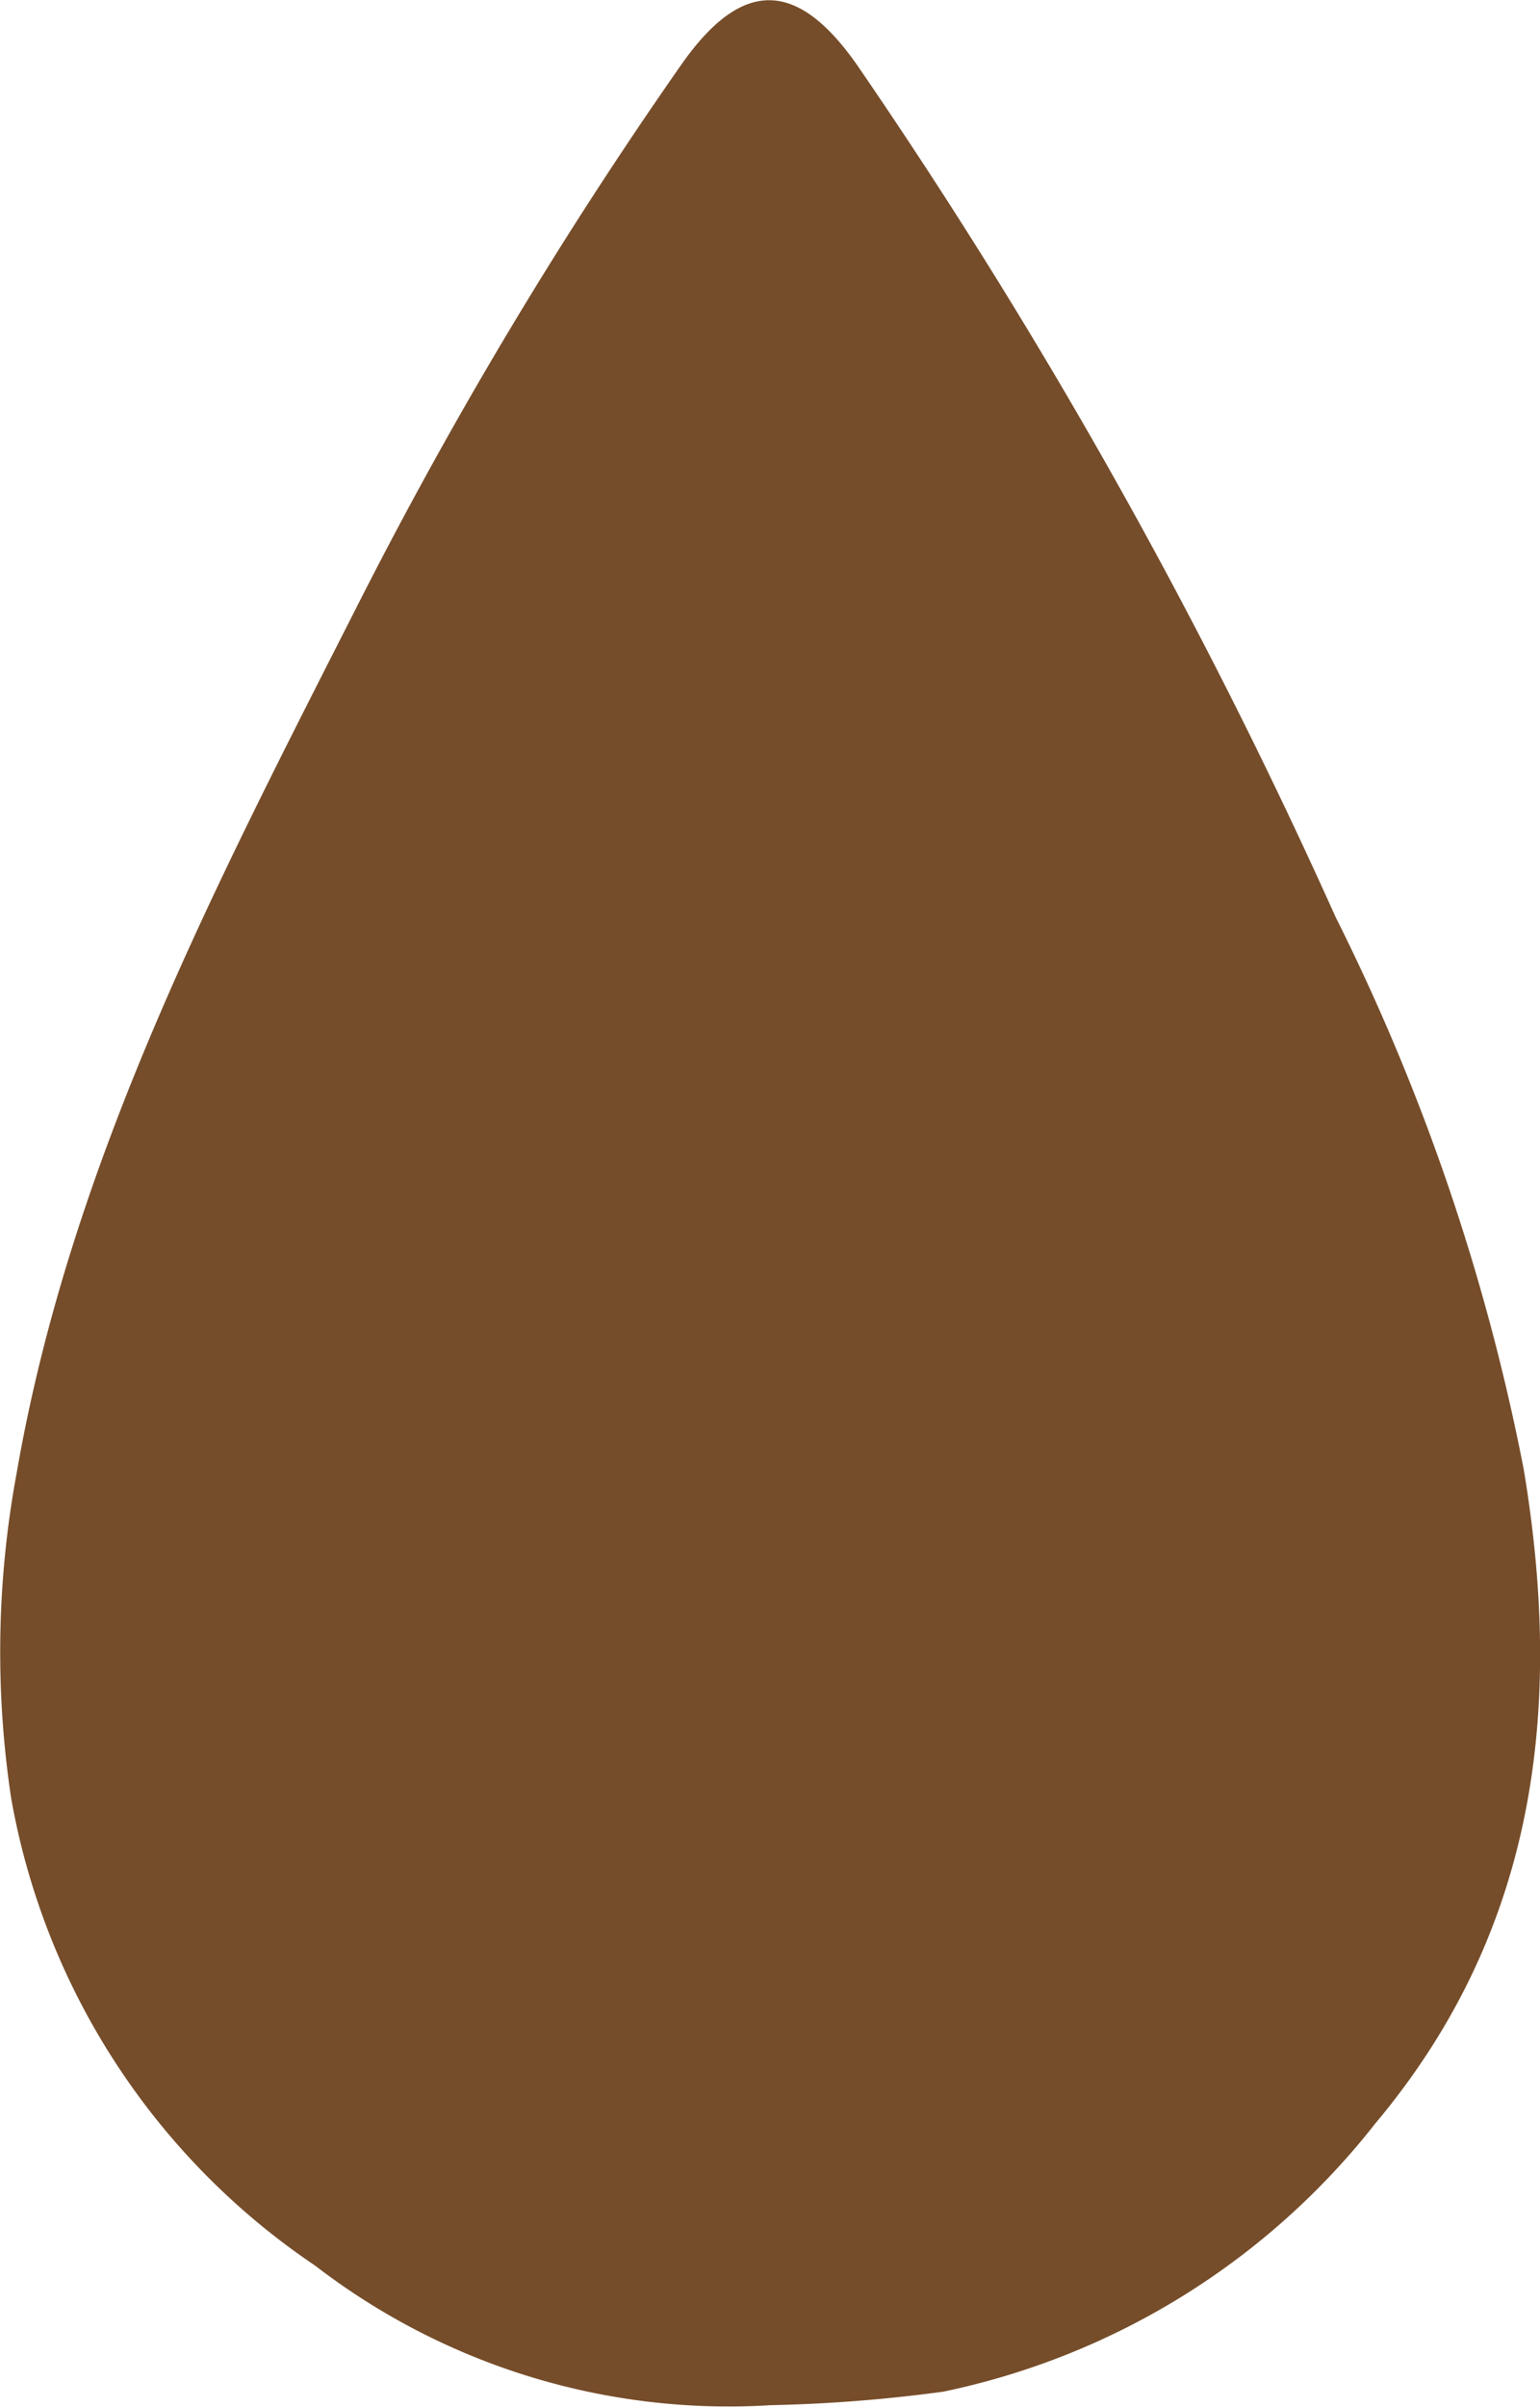
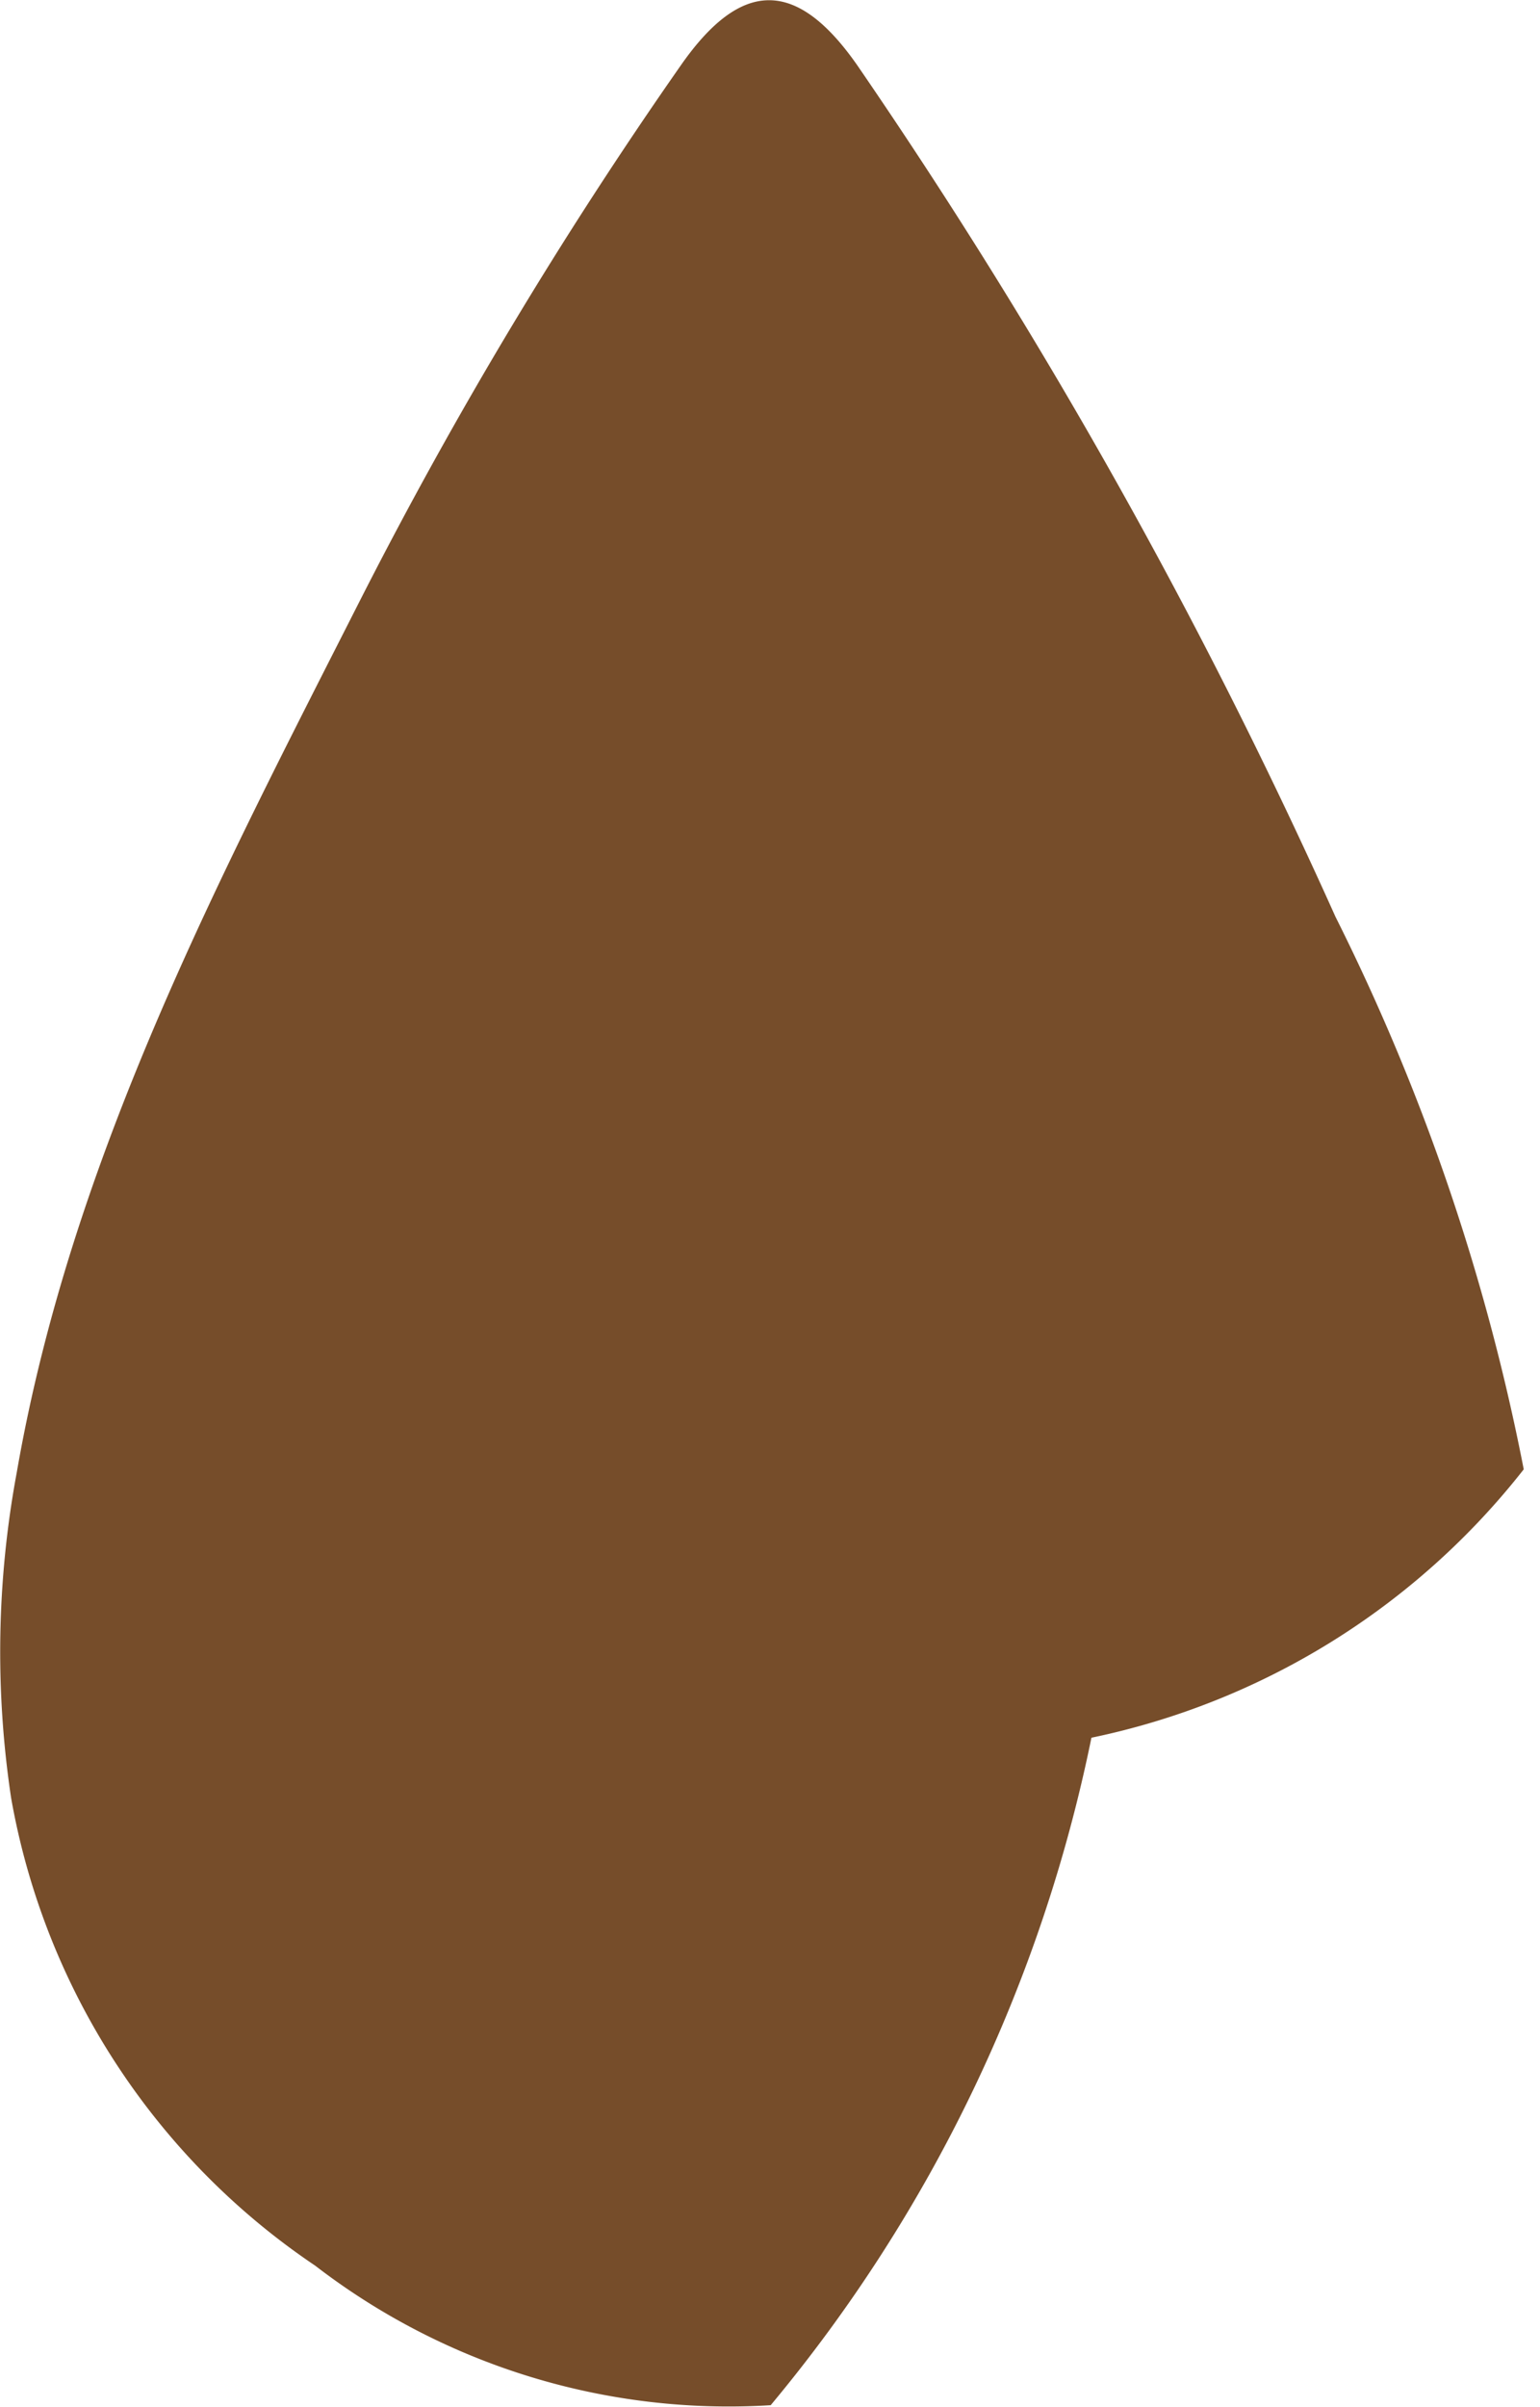
<svg xmlns="http://www.w3.org/2000/svg" viewBox="0 0 33.13 51.75">
  <defs>
    <style>.cls-1{fill:#764d2a;}</style>
  </defs>
  <title>Risorsa 6</title>
  <g id="Livello_2" data-name="Livello 2">
    <g id="Livello_1-2" data-name="Livello 1">
-       <path class="cls-1" d="M16.58,51.71a14.58,14.58,0,0,1-9.8-3A15.33,15.33,0,0,1,.24,38.66a21.08,21.08,0,0,1,.12-7c1.17-6.74,4.34-12.75,7.4-18.78A96.14,96.14,0,0,1,14.65,1.4c1.3-1.86,2.49-1.86,3.79,0A117.08,117.08,0,0,1,28.73,19.71a46.21,46.21,0,0,1,4.05,11.88c.85,5.1.3,9.9-3.19,14.06a15.93,15.93,0,0,1-9.3,5.77A32.55,32.55,0,0,1,16.58,51.71Z" />
+       <path class="cls-1" d="M16.58,51.71a14.58,14.58,0,0,1-9.8-3A15.33,15.33,0,0,1,.24,38.66a21.08,21.08,0,0,1,.12-7c1.17-6.74,4.34-12.75,7.4-18.78A96.14,96.14,0,0,1,14.65,1.4c1.3-1.86,2.49-1.86,3.79,0A117.08,117.08,0,0,1,28.73,19.71a46.21,46.21,0,0,1,4.05,11.88a15.93,15.93,0,0,1-9.3,5.77A32.55,32.55,0,0,1,16.58,51.71Z" />
    </g>
  </g>
</svg>